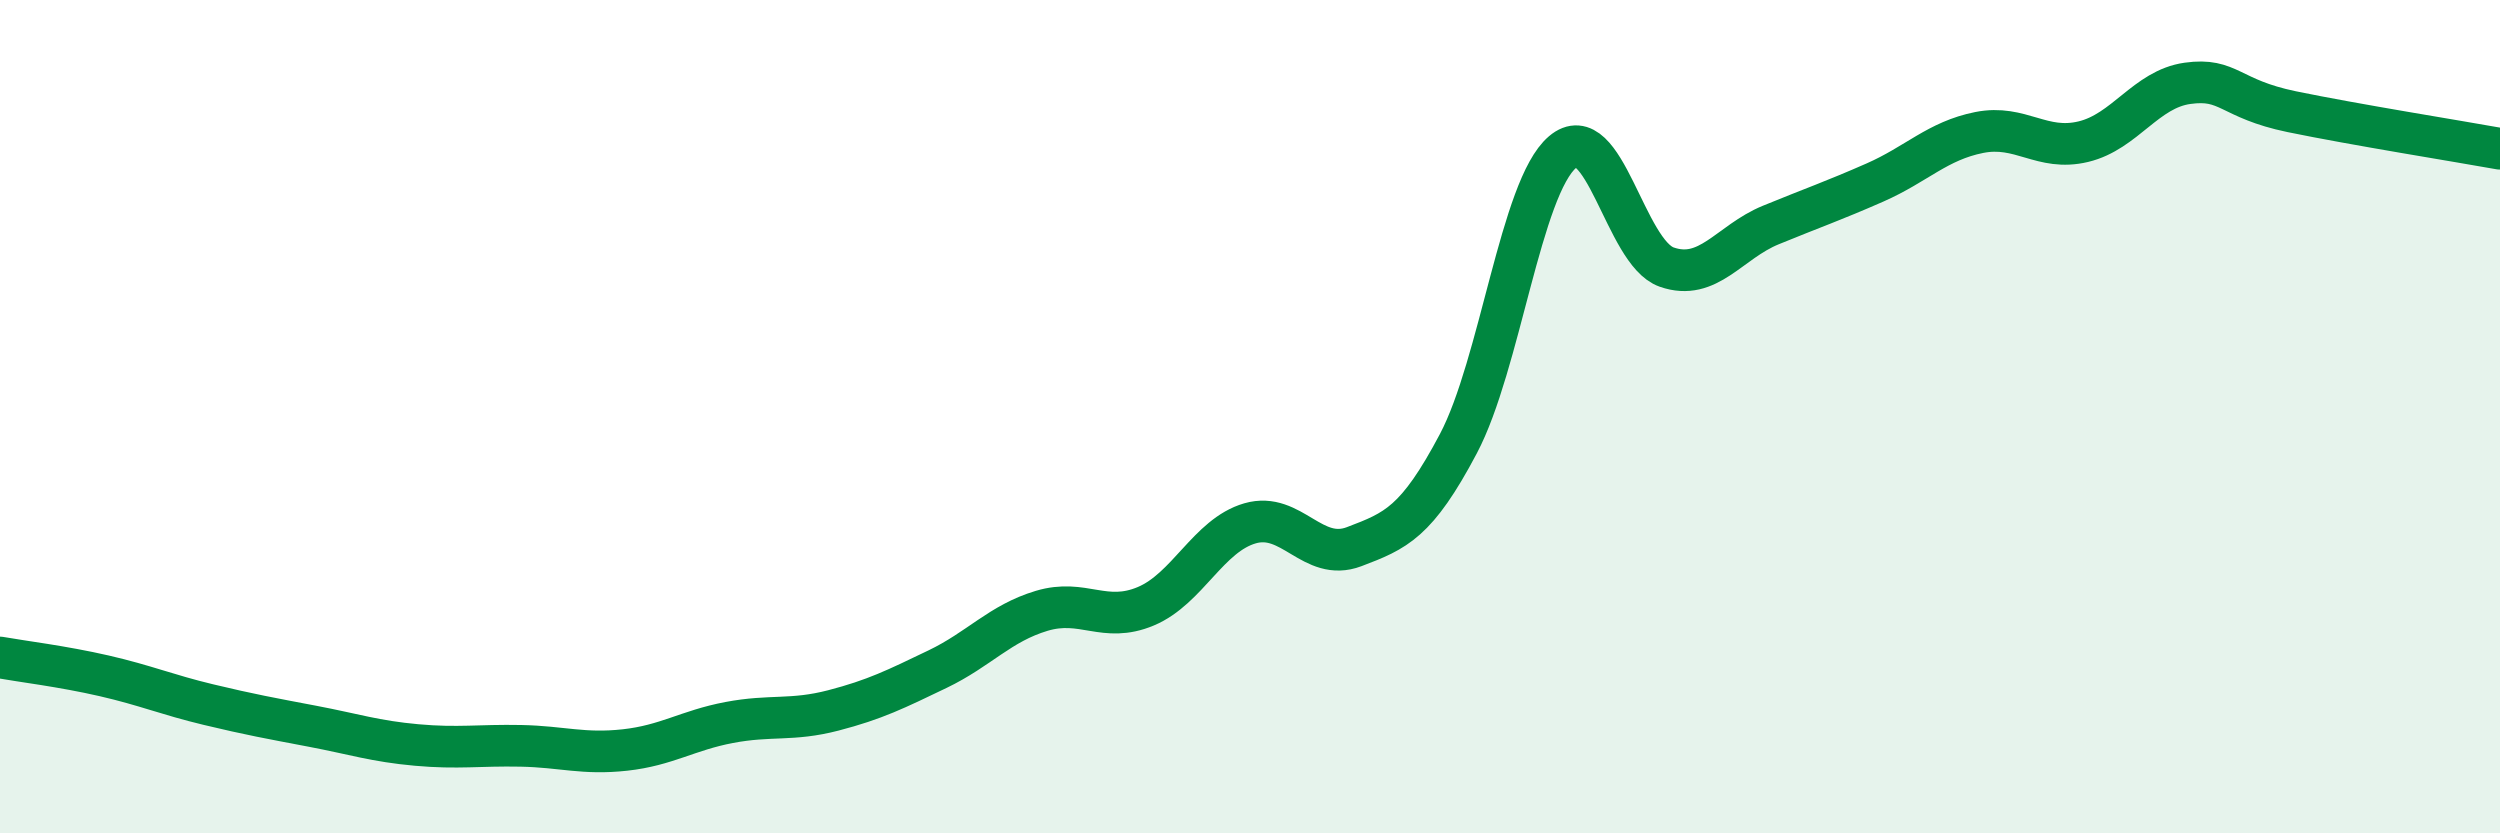
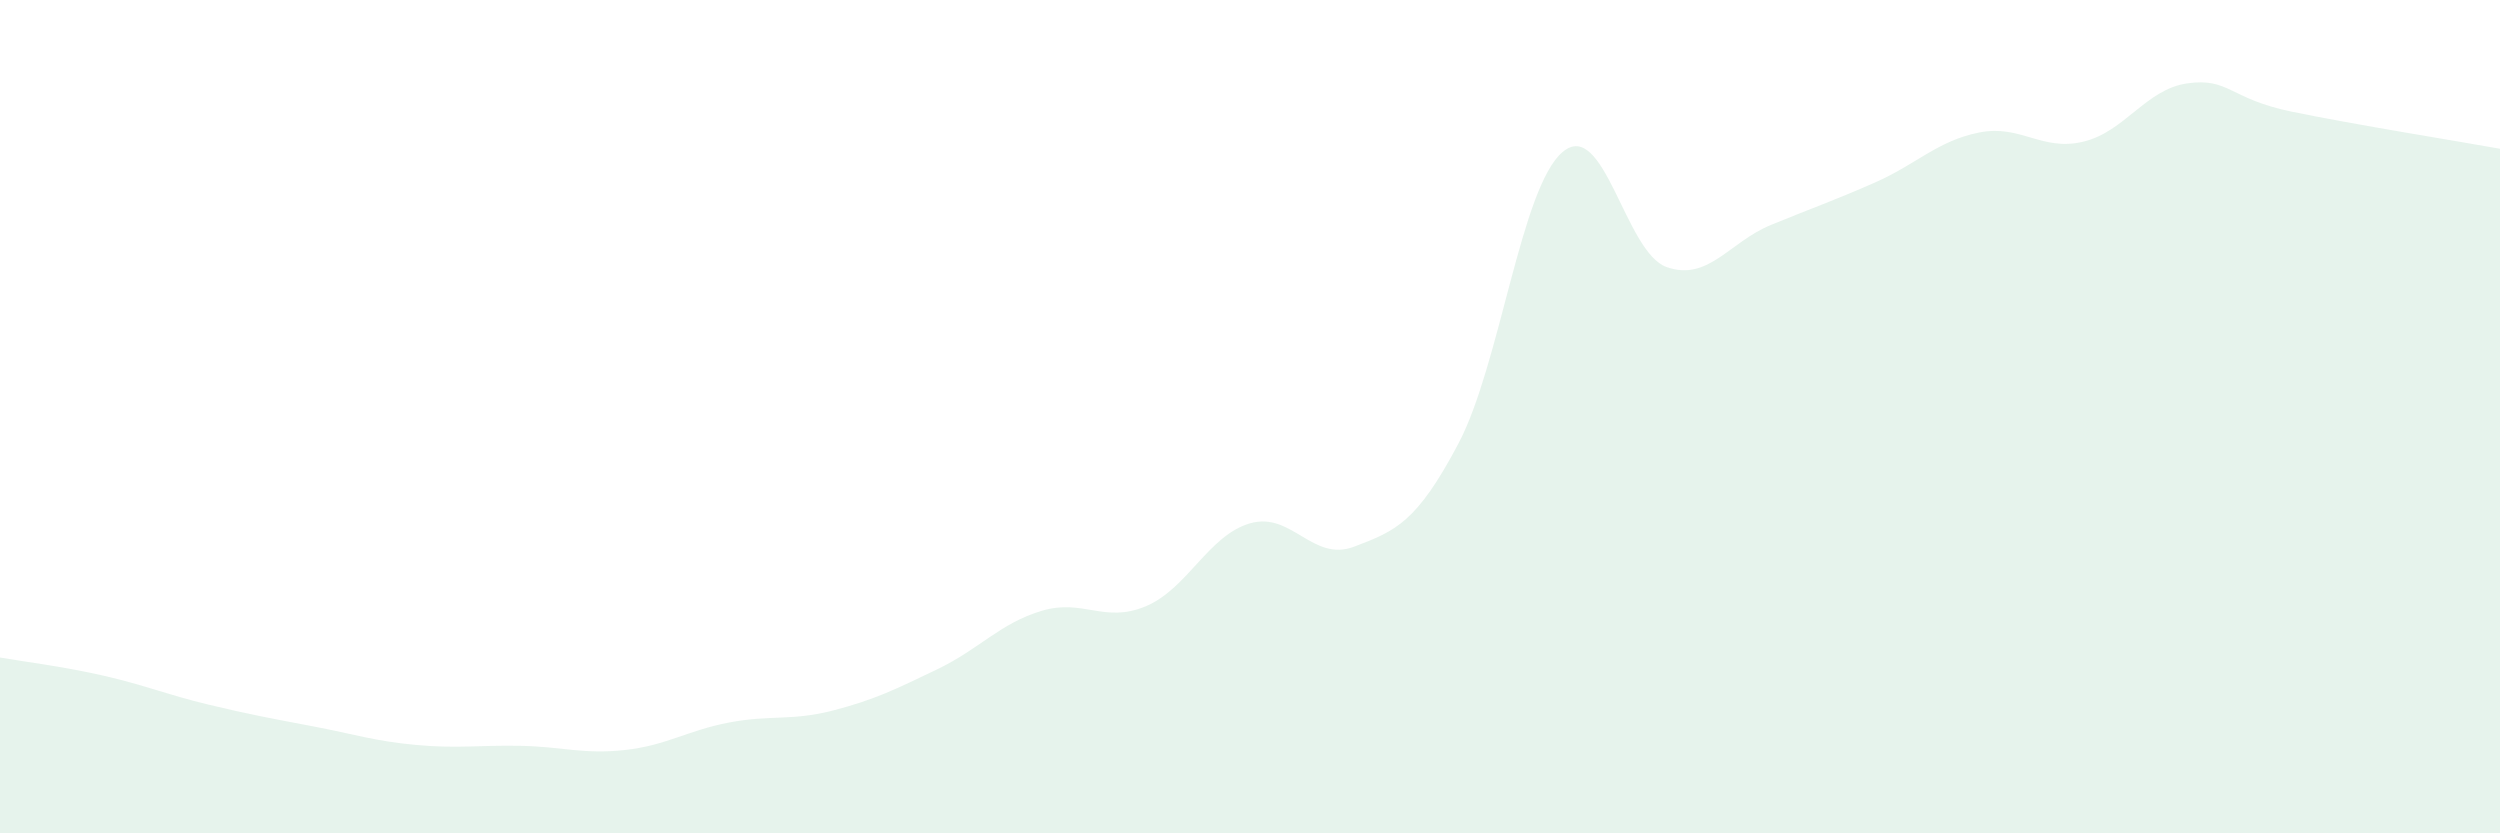
<svg xmlns="http://www.w3.org/2000/svg" width="60" height="20" viewBox="0 0 60 20">
  <path d="M 0,15.78 C 0.5,15.87 1.5,15.99 2.5,16.22 C 3.5,16.45 4,16.67 5,16.91 C 6,17.15 6.5,17.24 7.5,17.43 C 8.5,17.62 9,17.79 10,17.88 C 11,17.97 11.5,17.88 12.5,17.9 C 13.5,17.92 14,18.11 15,18 C 16,17.89 16.5,17.53 17.5,17.34 C 18.5,17.15 19,17.31 20,17.05 C 21,16.79 21.5,16.54 22.5,16.06 C 23.5,15.58 24,14.96 25,14.66 C 26,14.36 26.5,14.97 27.5,14.55 C 28.5,14.13 29,12.85 30,12.56 C 31,12.27 31.5,13.5 32.5,13.12 C 33.5,12.74 34,12.54 35,10.65 C 36,8.76 36.5,4.5 37.5,3.65 C 38.5,2.8 39,6.06 40,6.41 C 41,6.76 41.5,5.81 42.5,5.4 C 43.5,4.99 44,4.82 45,4.38 C 46,3.94 46.5,3.38 47.5,3.18 C 48.5,2.98 49,3.64 50,3.4 C 51,3.16 51.5,2.14 52.5,2 C 53.5,1.86 53.5,2.37 55,2.68 C 56.5,2.99 59,3.39 60,3.57L60 20L0 20Z" fill="#008740" opacity="0.1" stroke-linecap="round" stroke-linejoin="round" />
-   <path d="M 0,15.78 C 0.5,15.87 1.5,15.99 2.5,16.22 C 3.5,16.45 4,16.67 5,16.91 C 6,17.15 6.5,17.24 7.5,17.43 C 8.5,17.62 9,17.79 10,17.88 C 11,17.97 11.5,17.88 12.5,17.9 C 13.5,17.92 14,18.11 15,18 C 16,17.89 16.5,17.53 17.5,17.34 C 18.5,17.15 19,17.31 20,17.05 C 21,16.79 21.5,16.54 22.5,16.06 C 23.5,15.58 24,14.96 25,14.66 C 26,14.36 26.5,14.97 27.5,14.55 C 28.5,14.13 29,12.85 30,12.56 C 31,12.27 31.5,13.5 32.5,13.12 C 33.5,12.74 34,12.54 35,10.65 C 36,8.76 36.5,4.5 37.5,3.65 C 38.5,2.8 39,6.06 40,6.41 C 41,6.76 41.5,5.81 42.5,5.4 C 43.5,4.99 44,4.82 45,4.38 C 46,3.94 46.5,3.38 47.5,3.18 C 48.5,2.98 49,3.64 50,3.4 C 51,3.16 51.5,2.14 52.5,2 C 53.5,1.86 53.5,2.37 55,2.68 C 56.5,2.99 59,3.39 60,3.57" stroke="#008740" stroke-width="1" fill="none" stroke-linecap="round" stroke-linejoin="round" />
</svg>